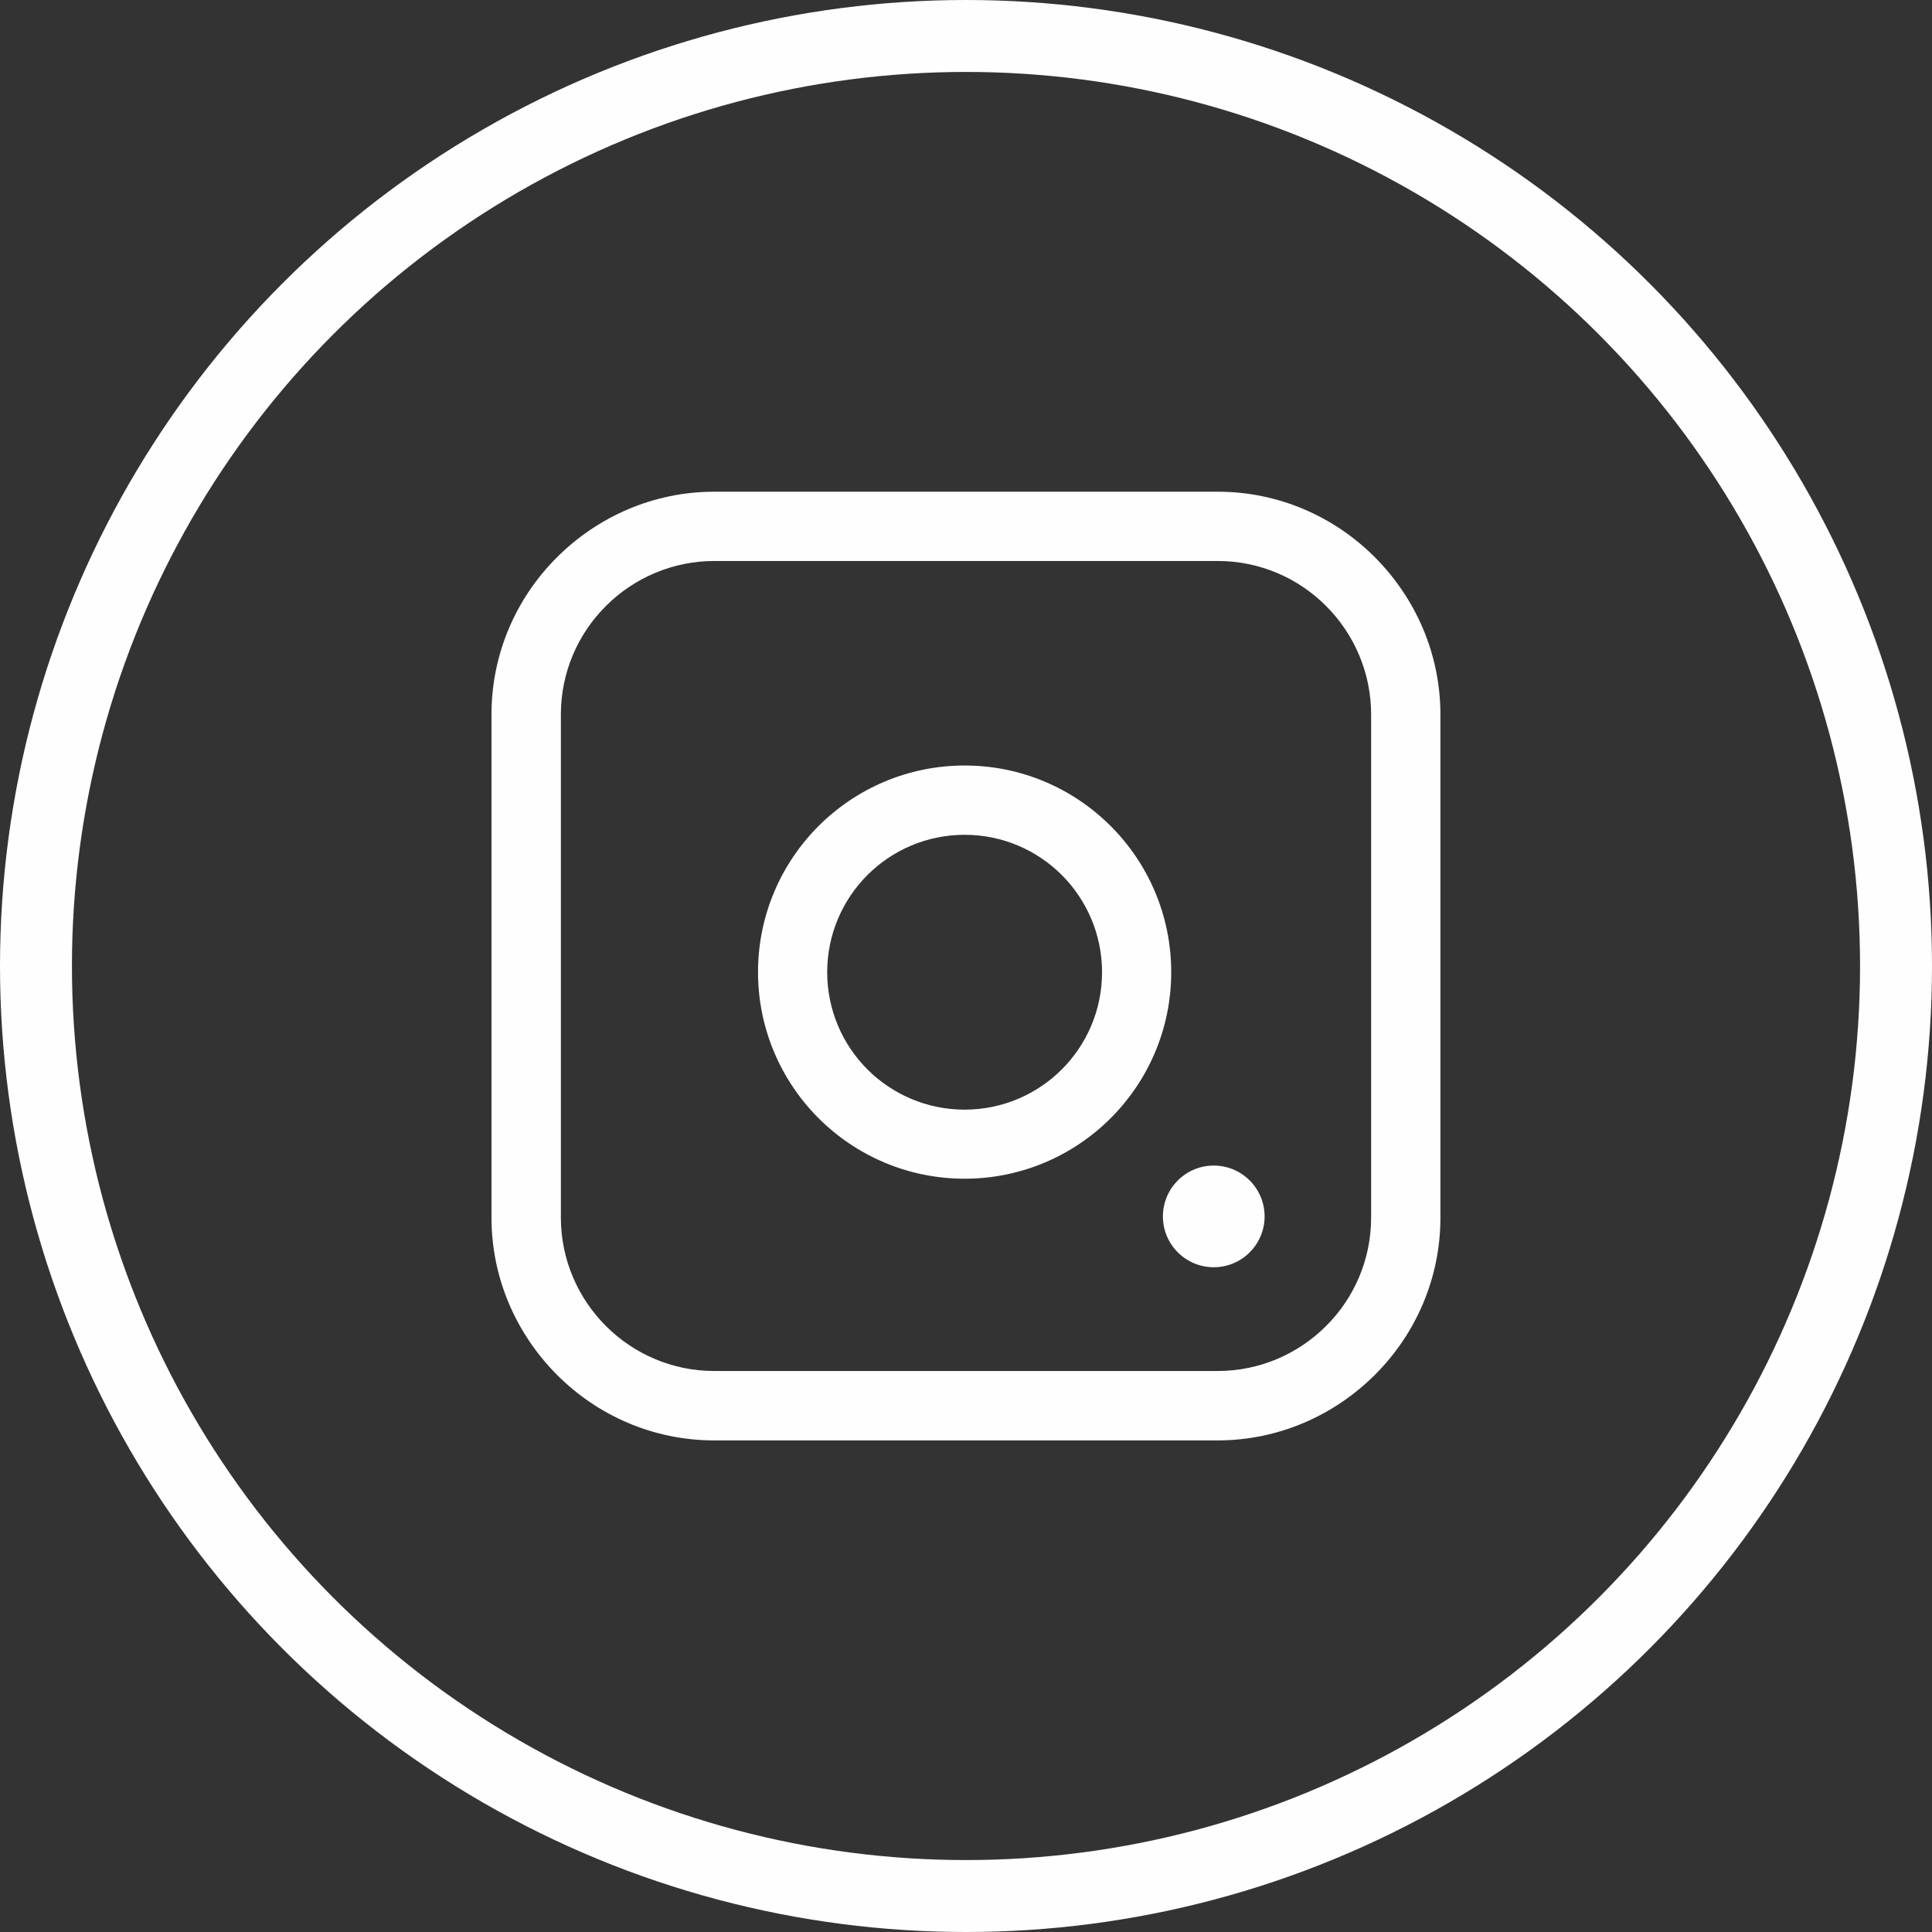
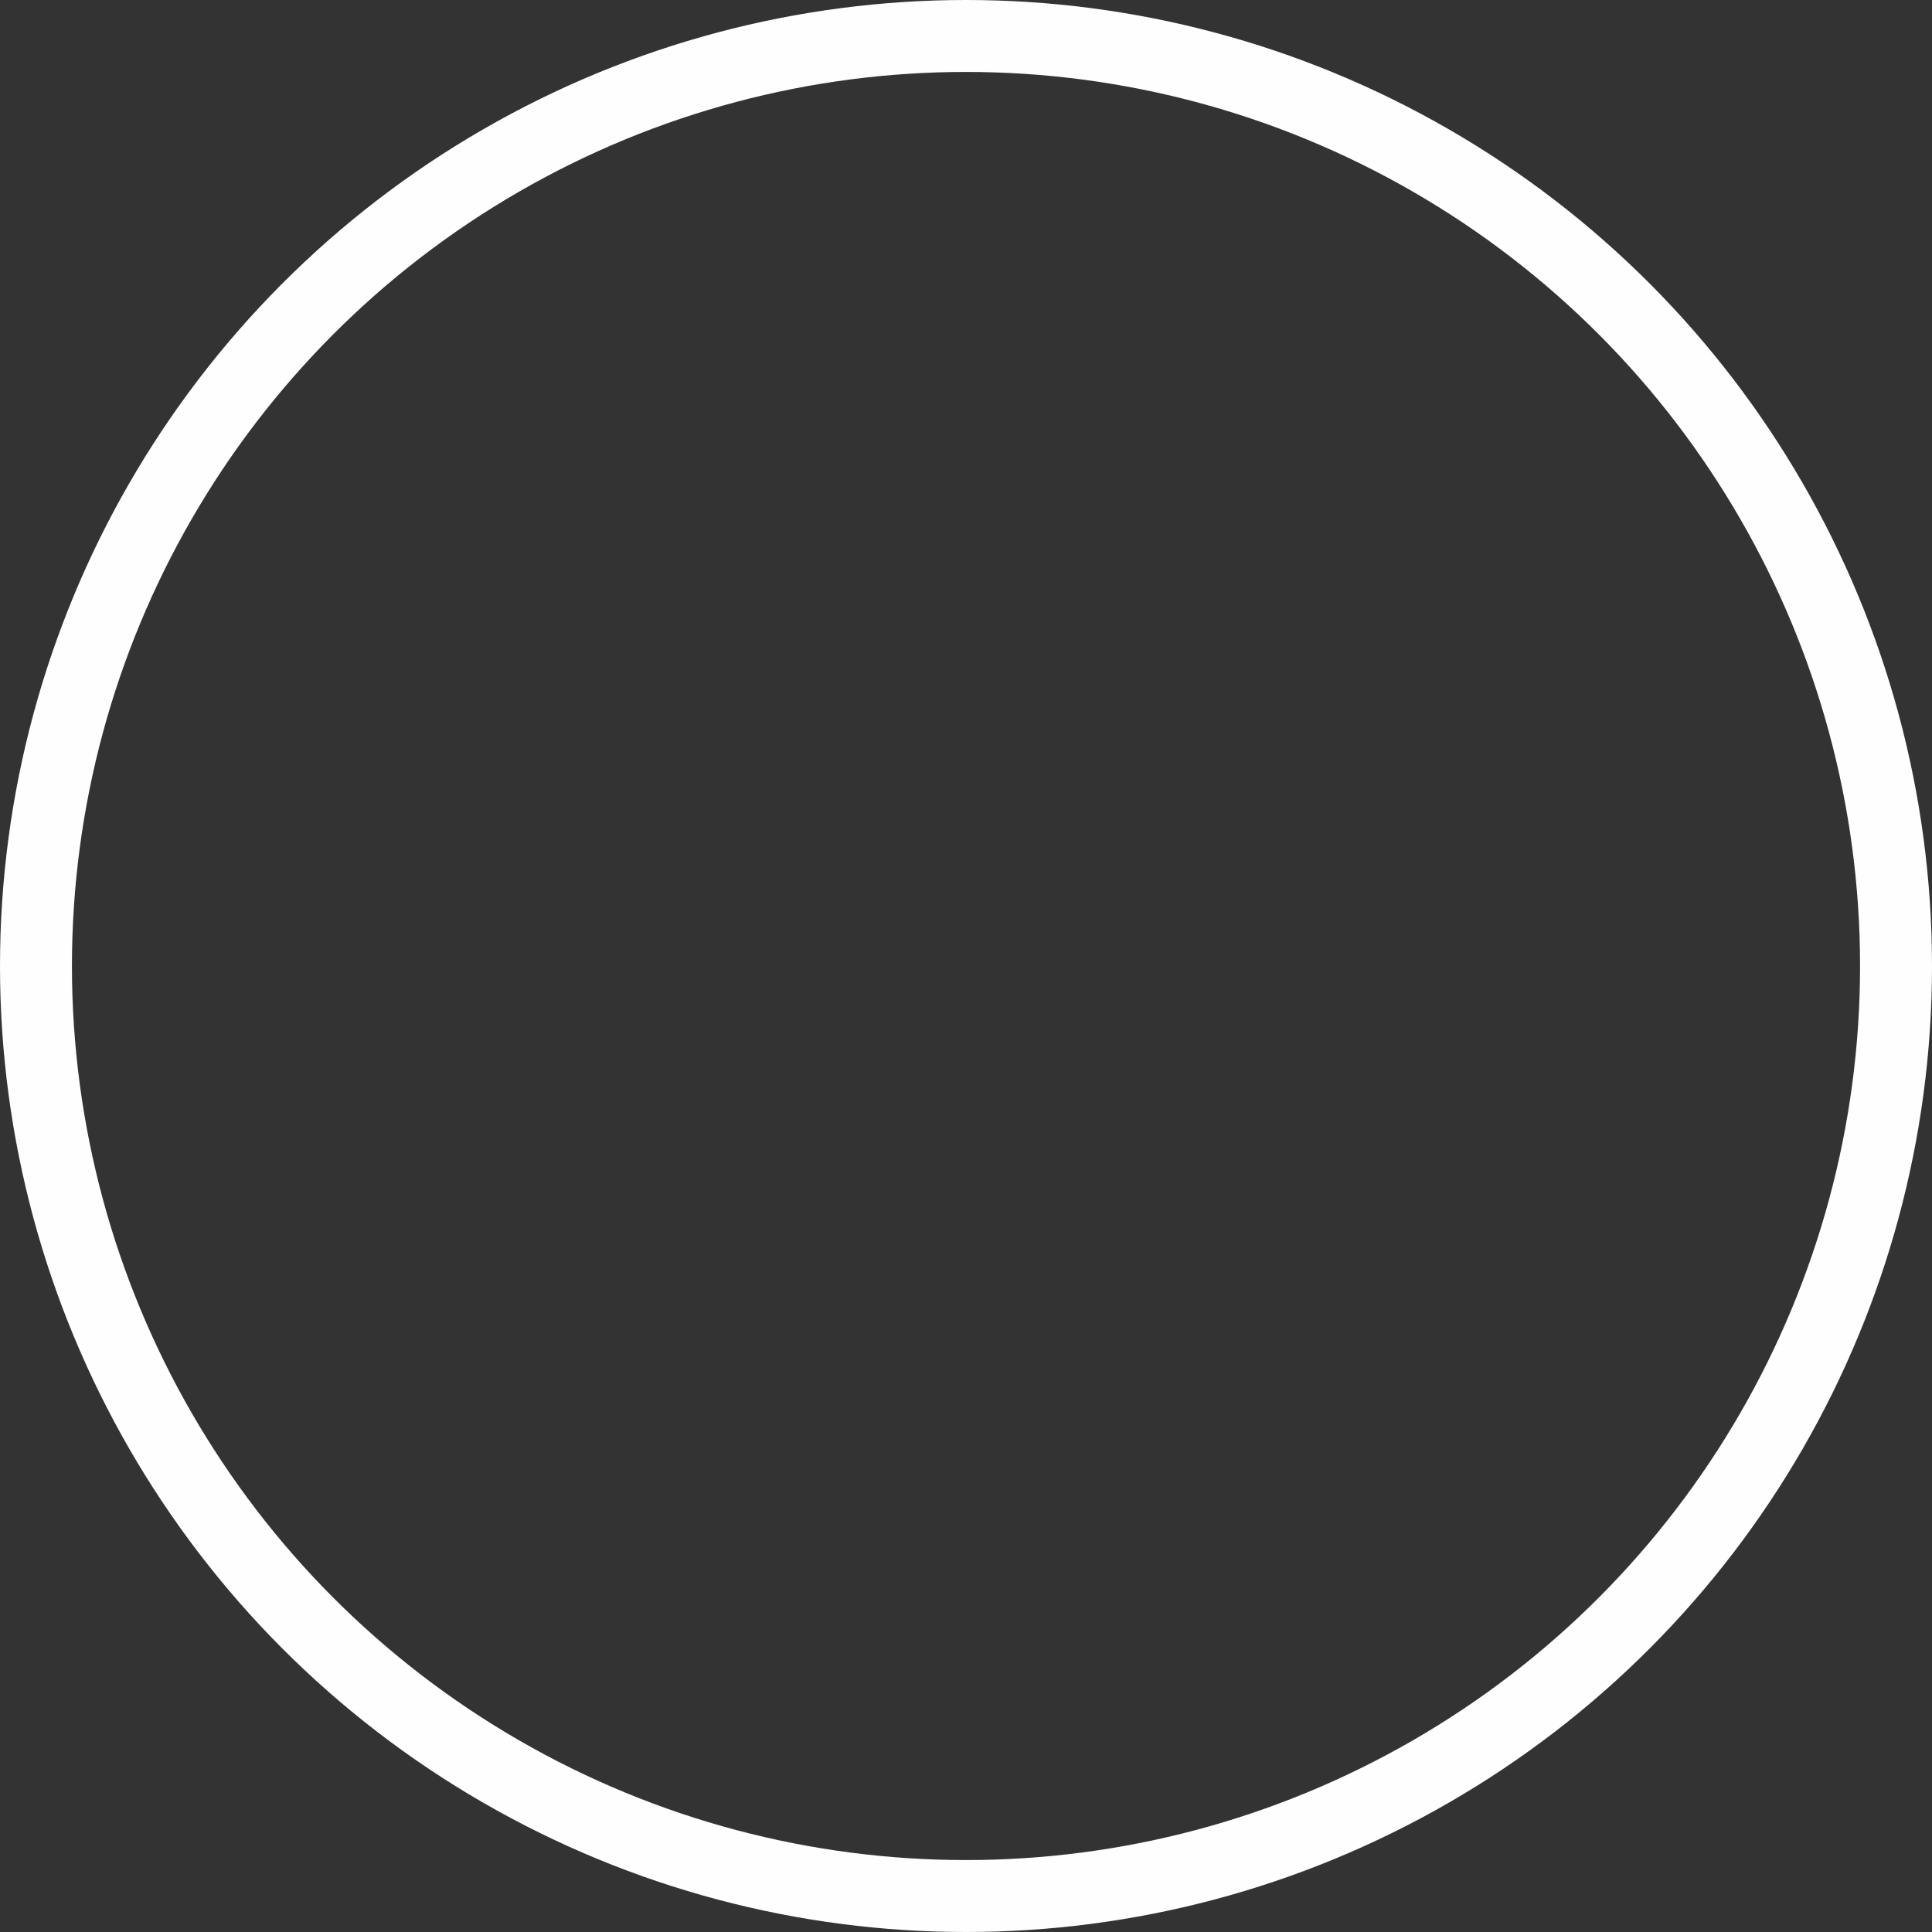
<svg xmlns="http://www.w3.org/2000/svg" xml:space="preserve" width="42.681mm" height="42.681mm" version="1.1" style="shape-rendering:geometricPrecision; text-rendering:geometricPrecision; image-rendering:optimizeQuality; fill-rule:evenodd; clip-rule:evenodd" viewBox="0 0 167.58 167.58">
  <rect x="0" y="0" width="167.58" height="167.58" fill="#333333" stroke="none" />
  <defs>
    <style type="text/css">
   
    .str0 {stroke:#FEFEFE;stroke-width:6.24;stroke-miterlimit:22.926}
    .fil0 {fill:none}
    .fil1 {fill:#FEFEFE;fill-rule:nonzero}
   
  </style>
  </defs>
  <g id="Слой_x0020_1">
    <circle class="fil0 str0" cx="83.79" cy="83.79" r="80.67" />
    <g id="_2377415651328">
-       <path class="fil1" d="M61.96 42.65l43.66 0c5.3,0 10.13,2.17 13.63,5.68 3.51,3.52 5.69,8.35 5.69,13.65l0 43.64c0,5.3 -2.17,10.13 -5.68,13.63 -3.52,3.51 -8.35,5.69 -13.65,5.69l-43.66 0c-5.3,0 -10.13,-2.17 -13.63,-5.68 -3.51,-3.52 -5.69,-8.35 -5.69,-13.65l0 -43.64c0,-5.3 2.17,-10.13 5.68,-13.63 3.52,-3.51 8.35,-5.69 13.65,-5.69zm43.66 6.01l-43.66 0c-3.66,0 -7,1.5 -9.4,3.9 -2.42,2.41 -3.91,5.75 -3.91,9.41l0 43.64c0,3.67 1.5,7 3.9,9.4 2.41,2.42 5.75,3.91 9.41,3.91l43.66 0c3.67,0 7,-1.5 9.4,-3.9 2.42,-2.41 3.91,-5.74 3.91,-9.41l0 -43.64c0,-3.66 -1.5,-7 -3.9,-9.4 -2.41,-2.42 -5.74,-3.91 -9.41,-3.91zm-21.95 17.74c4.95,0 9.43,2.01 12.67,5.25 3.24,3.24 5.25,7.73 5.25,12.67 0,4.95 -2.01,9.43 -5.25,12.67 -3.24,3.24 -7.73,5.25 -12.67,5.25 -4.94,0 -9.43,-2.01 -12.67,-5.25 -3.24,-3.24 -5.25,-7.73 -5.25,-12.67 0,-4.94 2.01,-9.43 5.25,-12.67 3.24,-3.24 7.73,-5.25 12.67,-5.25zm8.43 9.5c-2.15,-2.15 -5.13,-3.49 -8.43,-3.49 -3.29,0 -6.28,1.34 -8.43,3.49 -2.15,2.15 -3.49,5.14 -3.49,8.43 0,3.29 1.34,6.28 3.49,8.43 2.15,2.15 5.14,3.49 8.43,3.49 3.29,0 6.28,-1.34 8.43,-3.49 2.15,-2.15 3.49,-5.13 3.49,-8.43 0,-3.29 -1.34,-6.28 -3.49,-8.43zm13.18 25.2c2.43,0 4.41,1.97 4.41,4.41 0,2.43 -1.97,4.41 -4.41,4.41 -2.43,0 -4.41,-1.97 -4.41,-4.41 0,-2.43 1.97,-4.41 4.41,-4.41z" />
-     </g>
+       </g>
  </g>
</svg>